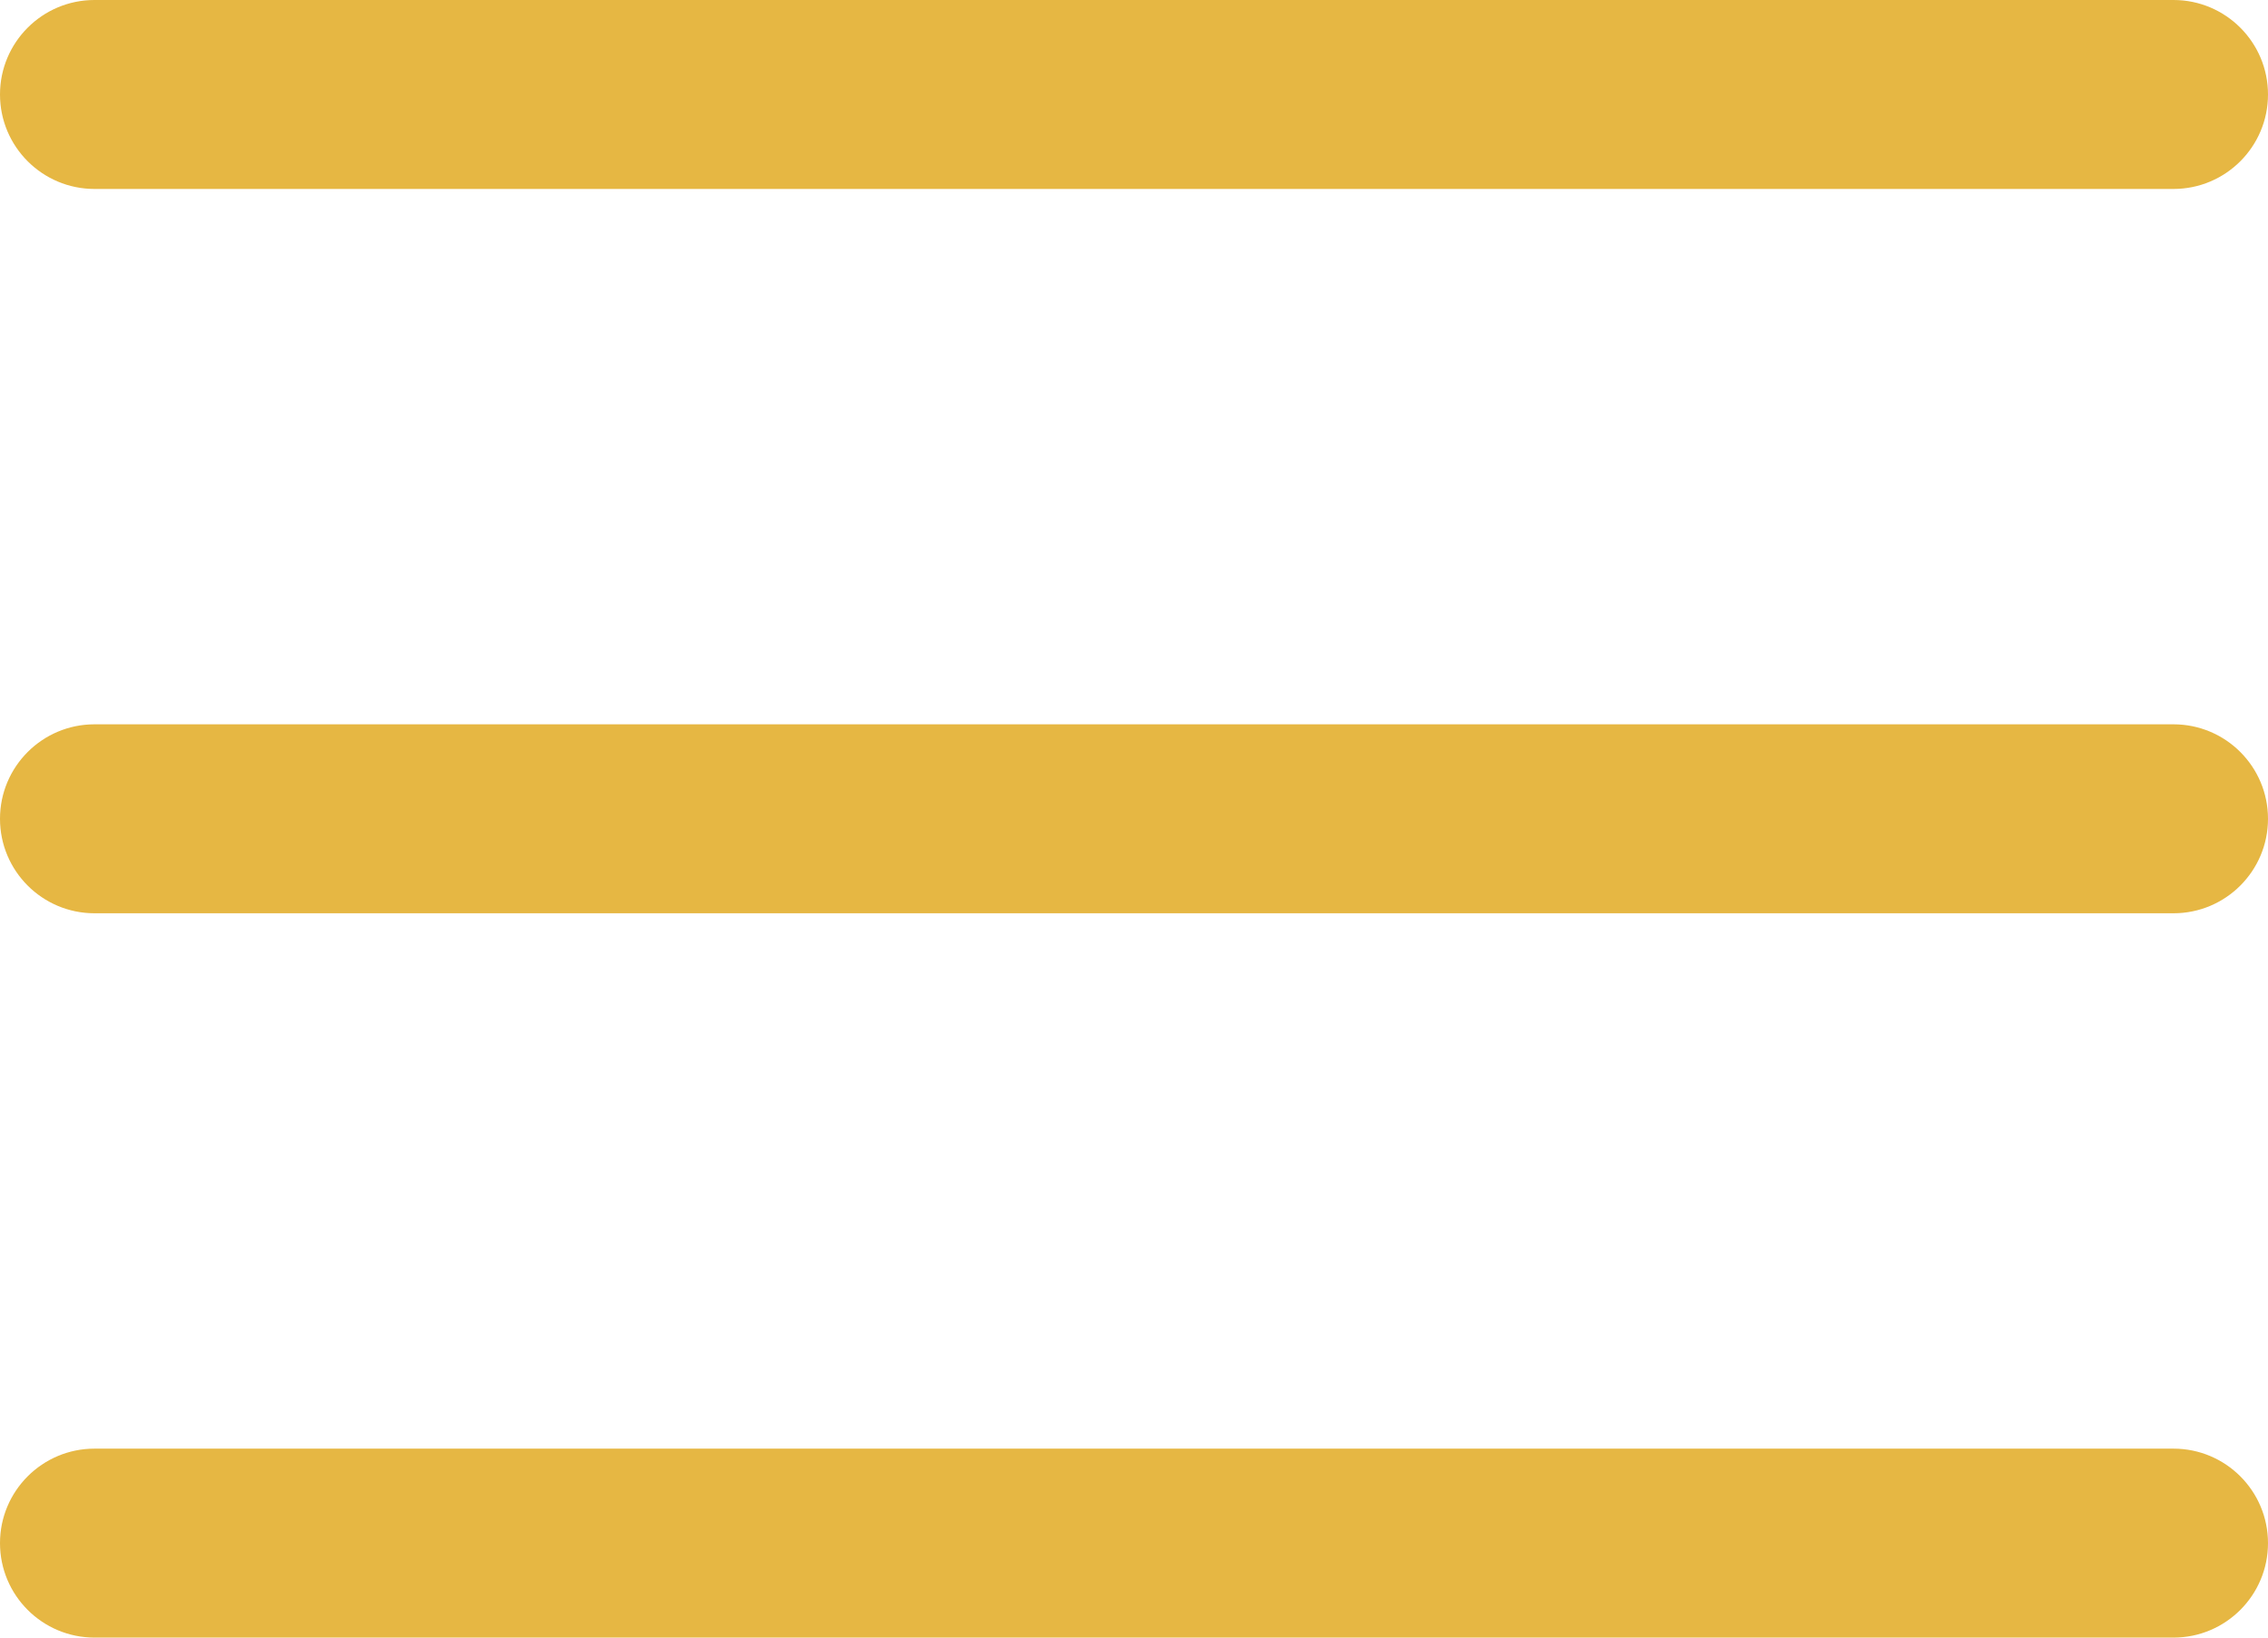
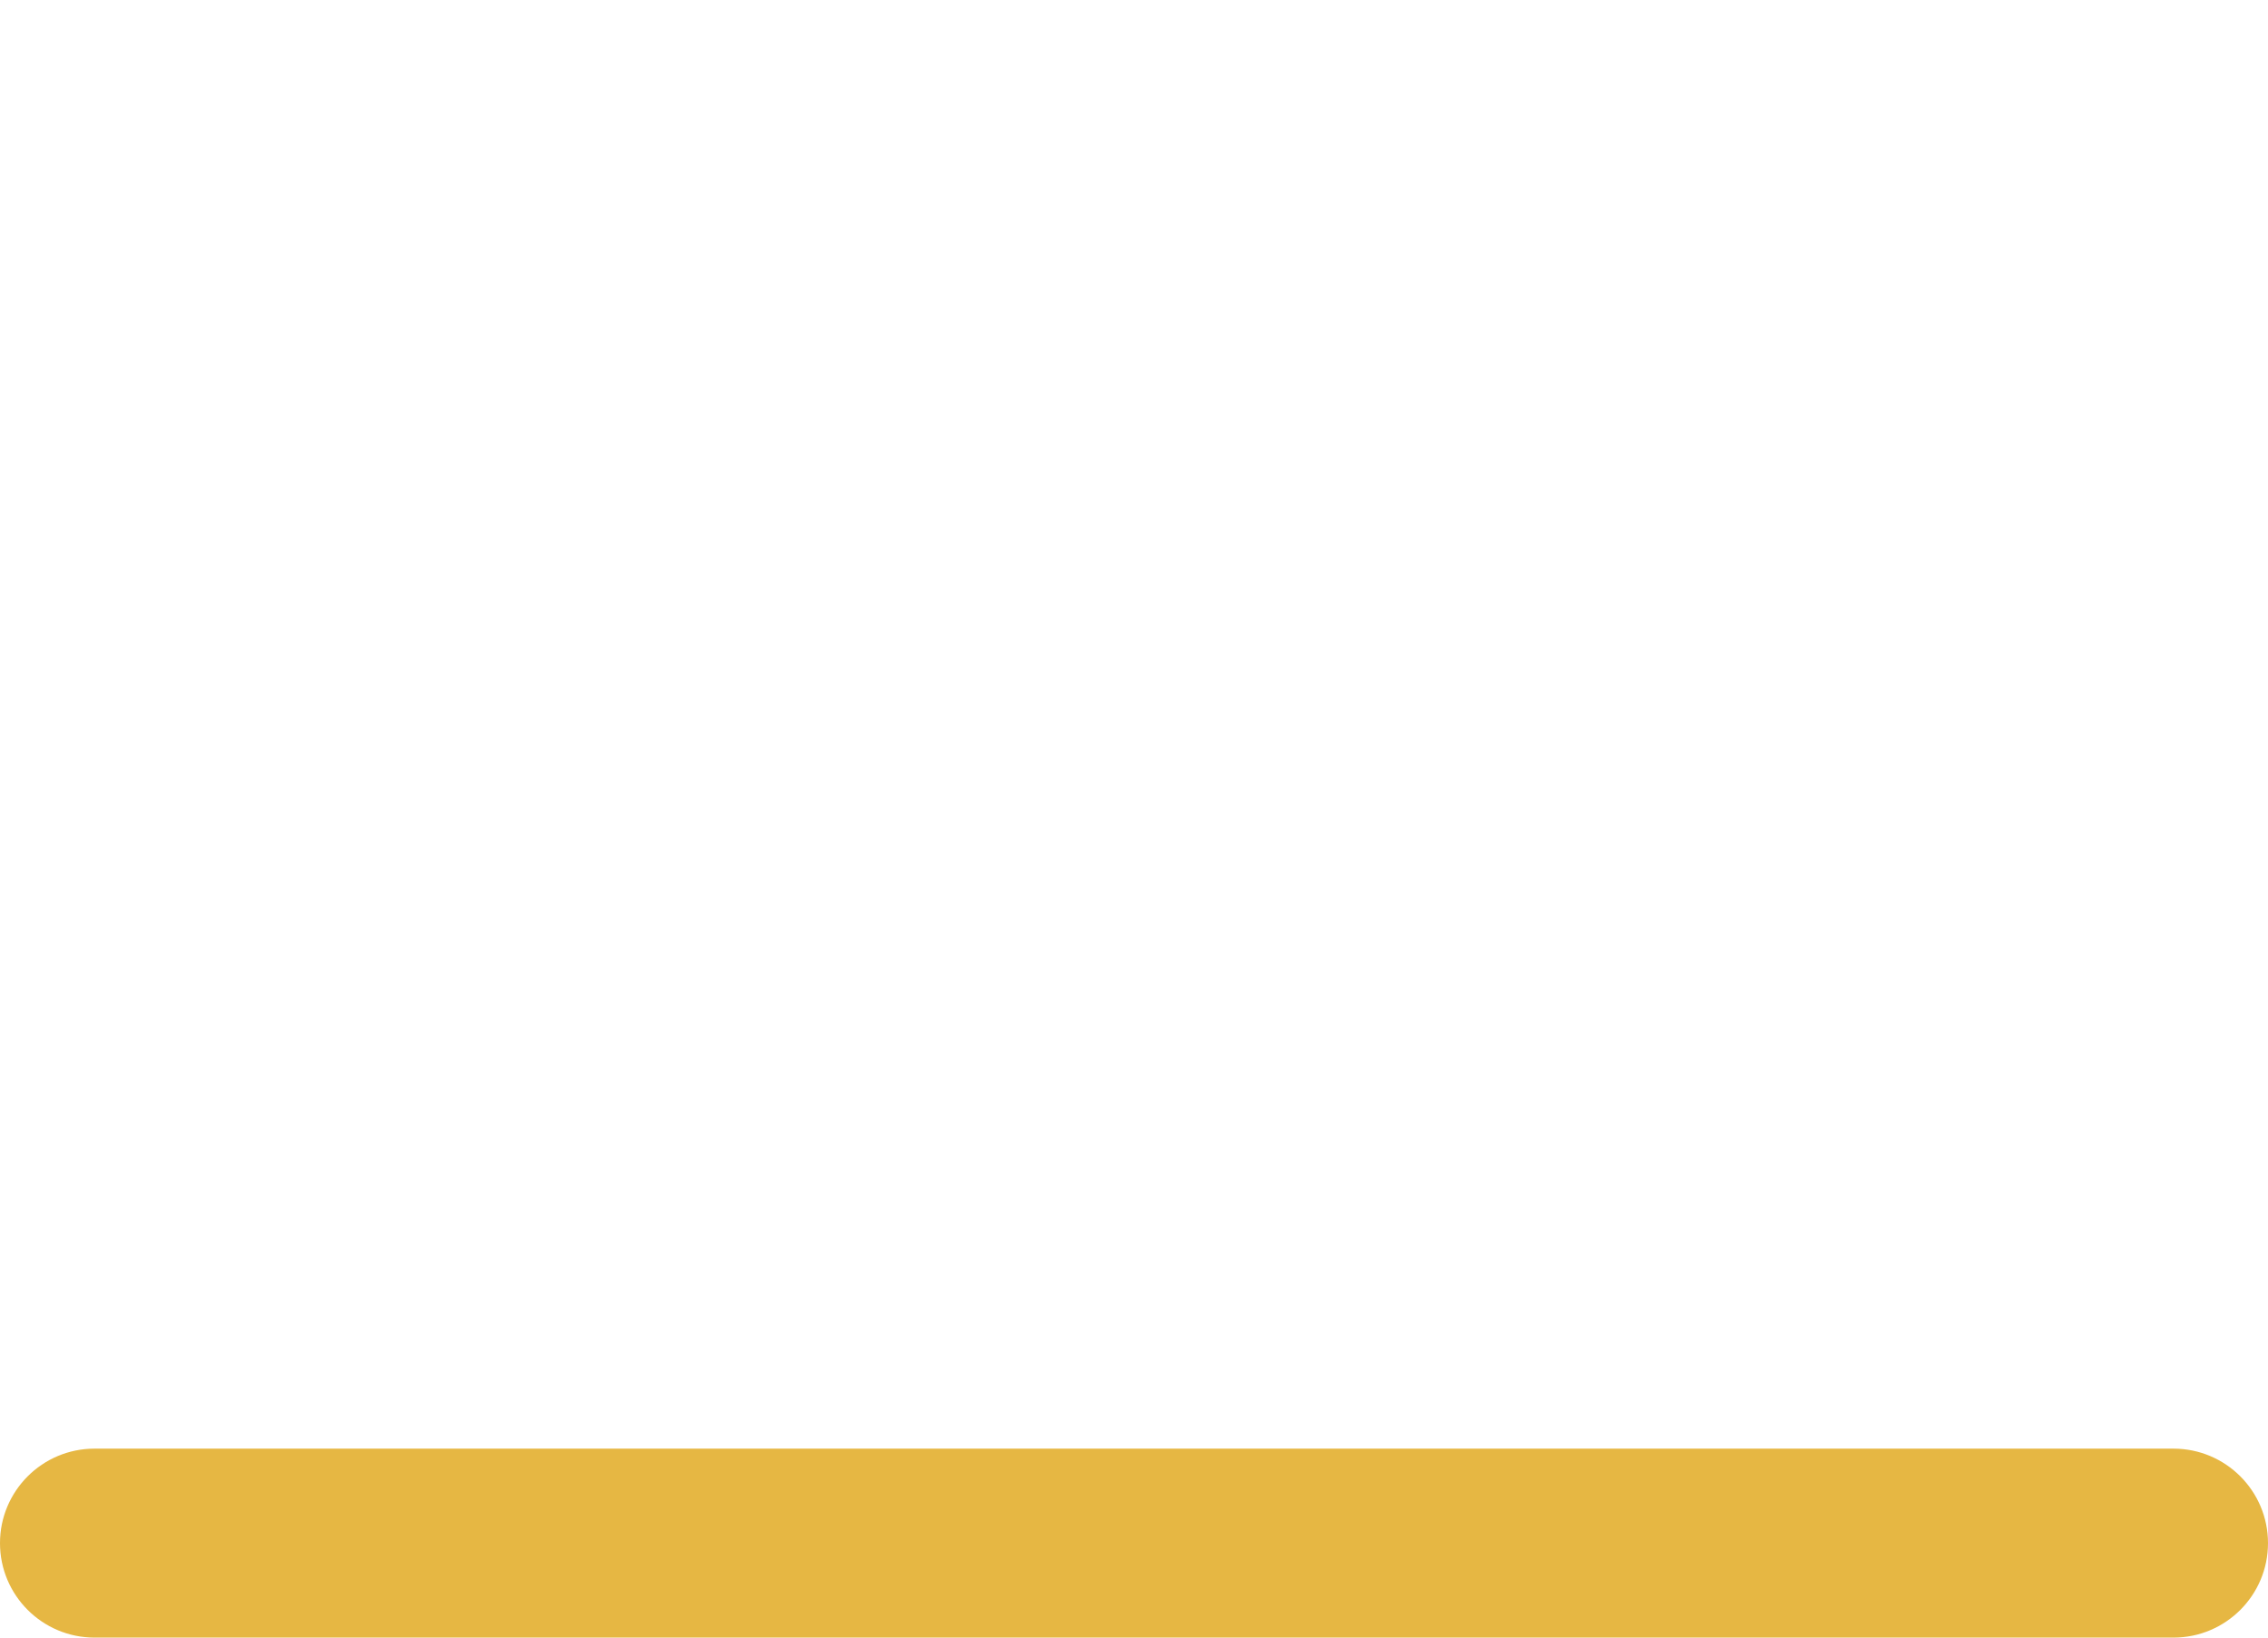
<svg xmlns="http://www.w3.org/2000/svg" fill="#e6b743" height="13" preserveAspectRatio="xMidYMid meet" version="1" viewBox="3.0 5.5 18.0 13.0" width="18" zoomAndPan="magnify">
  <g id="change1_1">
-     <path d="m20.25 12.75h-16.5c-.414 0-.75-.336-.75-.75s.336-.75.75-.75h16.5c.414 0 .75.336.75.75s-.336.75-.75.75z" fill="inherit" />
-   </g>
+     </g>
  <g id="change1_2">
-     <path d="m20.25 7h-16.5c-.414 0-.75-.336-.75-.75s.336-.75.75-.75h16.5c.414 0 .75.336.75.75s-.336.75-.75.75z" fill="inherit" />
-   </g>
+     </g>
  <g id="change1_3">
    <path d="m20.25 18.5h-16.5c-.414 0-.75-.336-.75-.75s.336-.75.75-.75h16.5c.414 0 .75.336.75.75s-.336.75-.75.75z" fill="inherit" />
  </g>
</svg>